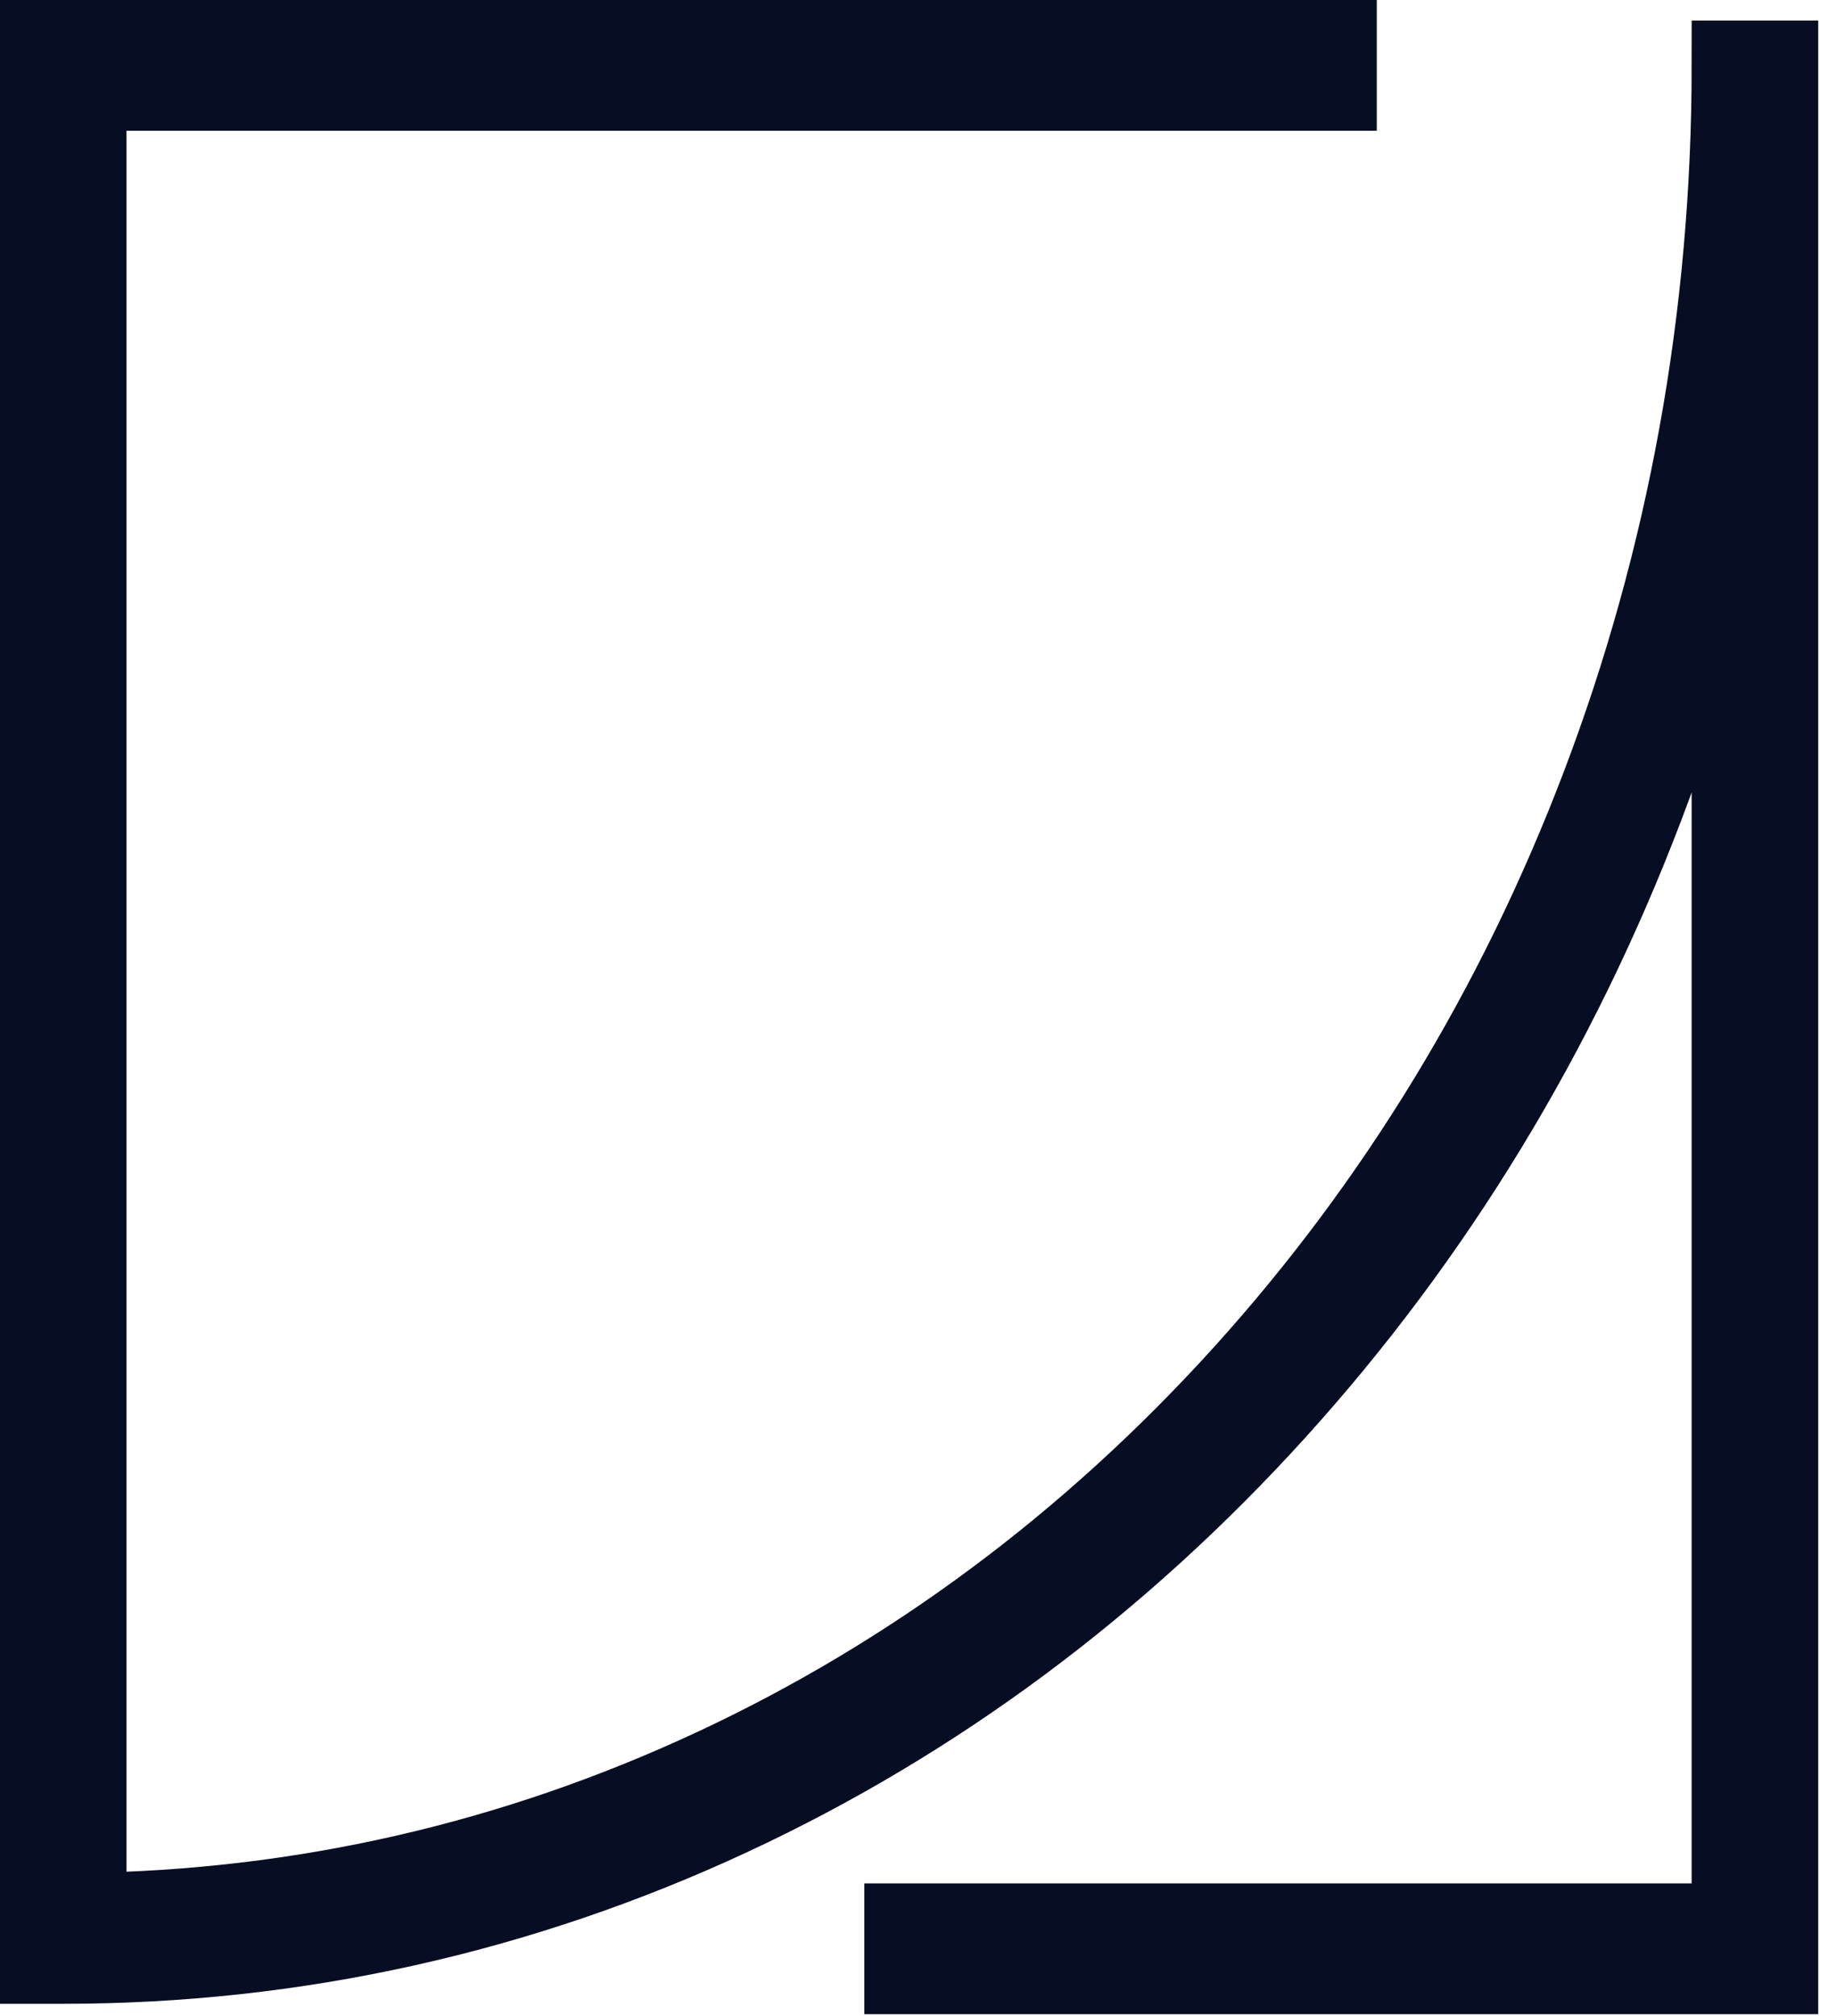
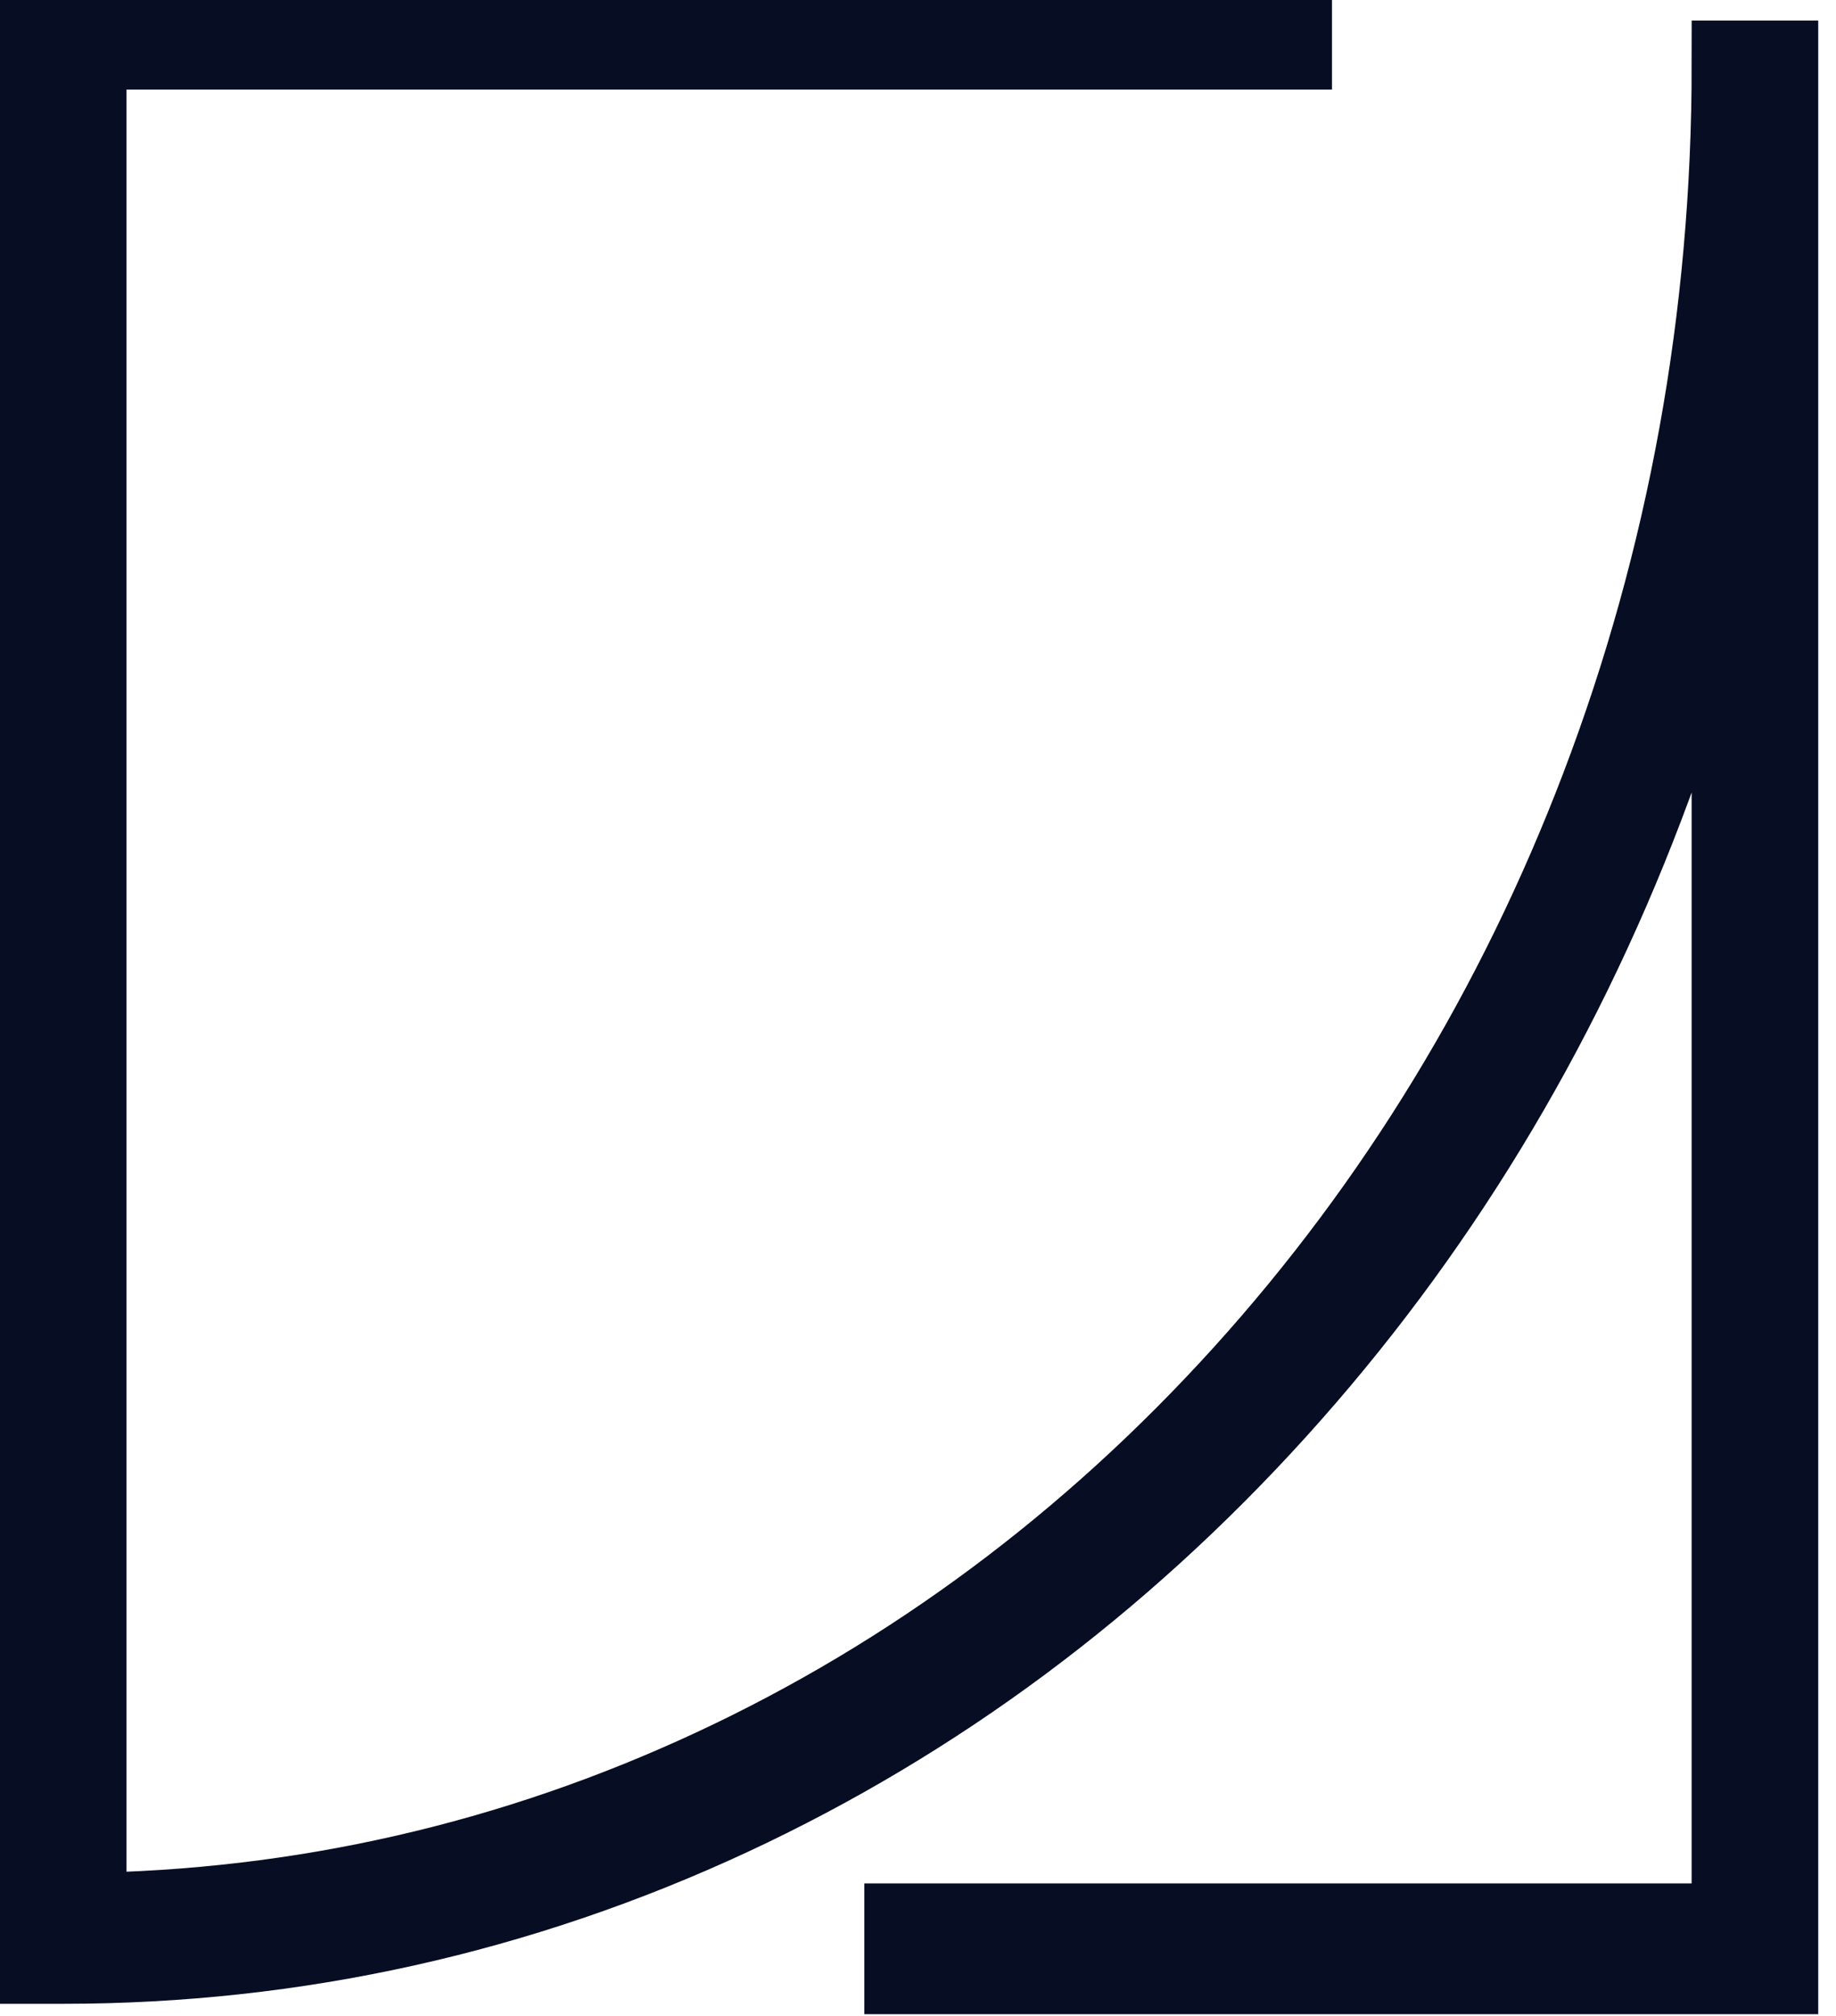
<svg xmlns="http://www.w3.org/2000/svg" width="41" height="45" viewBox="0 0 41 45" fill="none">
-   <path d="M39.602 43.961H20.301V43.042H38.776V10.301C38.277 12.925 37.551 15.488 36.603 17.975C34.682 23.013 31.929 27.531 28.422 31.404C24.919 35.273 20.834 38.309 16.284 40.428C11.579 42.618 6.576 43.729 1.413 43.729H1V1H29.745V1.919H1.825V42.808C6.732 42.75 11.486 41.666 15.965 39.581C20.417 37.509 24.413 34.538 27.84 30.753C31.272 26.963 33.964 22.544 35.843 17.617C37.79 12.513 38.777 7.077 38.777 1.459H39.603V43.961H39.602Z" fill="#070D22" stroke="#070D22" stroke-width="2" />
+   <path d="M39.602 43.961H20.301V43.042H38.776V10.301C38.277 12.925 37.551 15.488 36.603 17.975C34.682 23.013 31.929 27.531 28.422 31.404C24.919 35.273 20.834 38.309 16.284 40.428C11.579 42.618 6.576 43.729 1.413 43.729H1V1H29.745H1.825V42.808C6.732 42.75 11.486 41.666 15.965 39.581C20.417 37.509 24.413 34.538 27.84 30.753C31.272 26.963 33.964 22.544 35.843 17.617C37.79 12.513 38.777 7.077 38.777 1.459H39.603V43.961H39.602Z" fill="#070D22" stroke="#070D22" stroke-width="2" />
</svg>